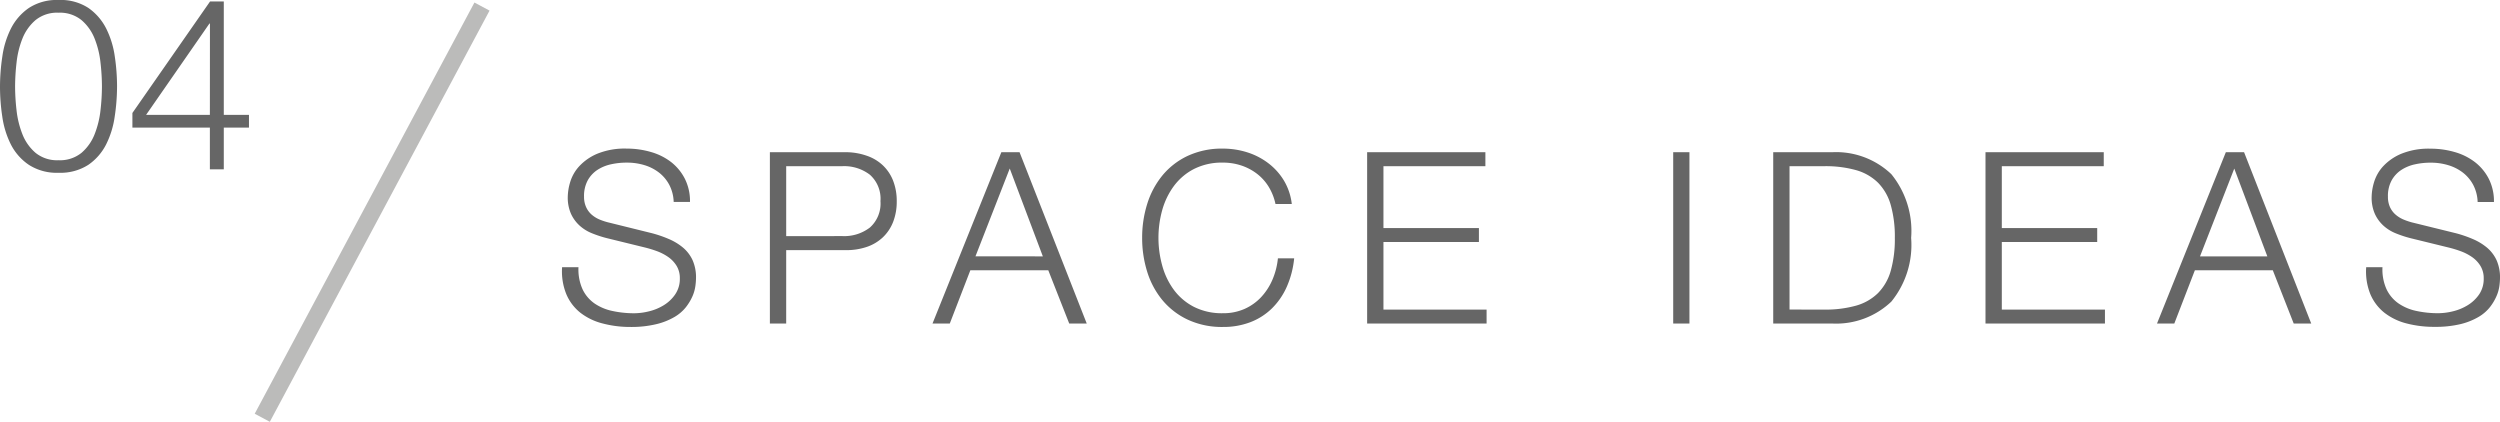
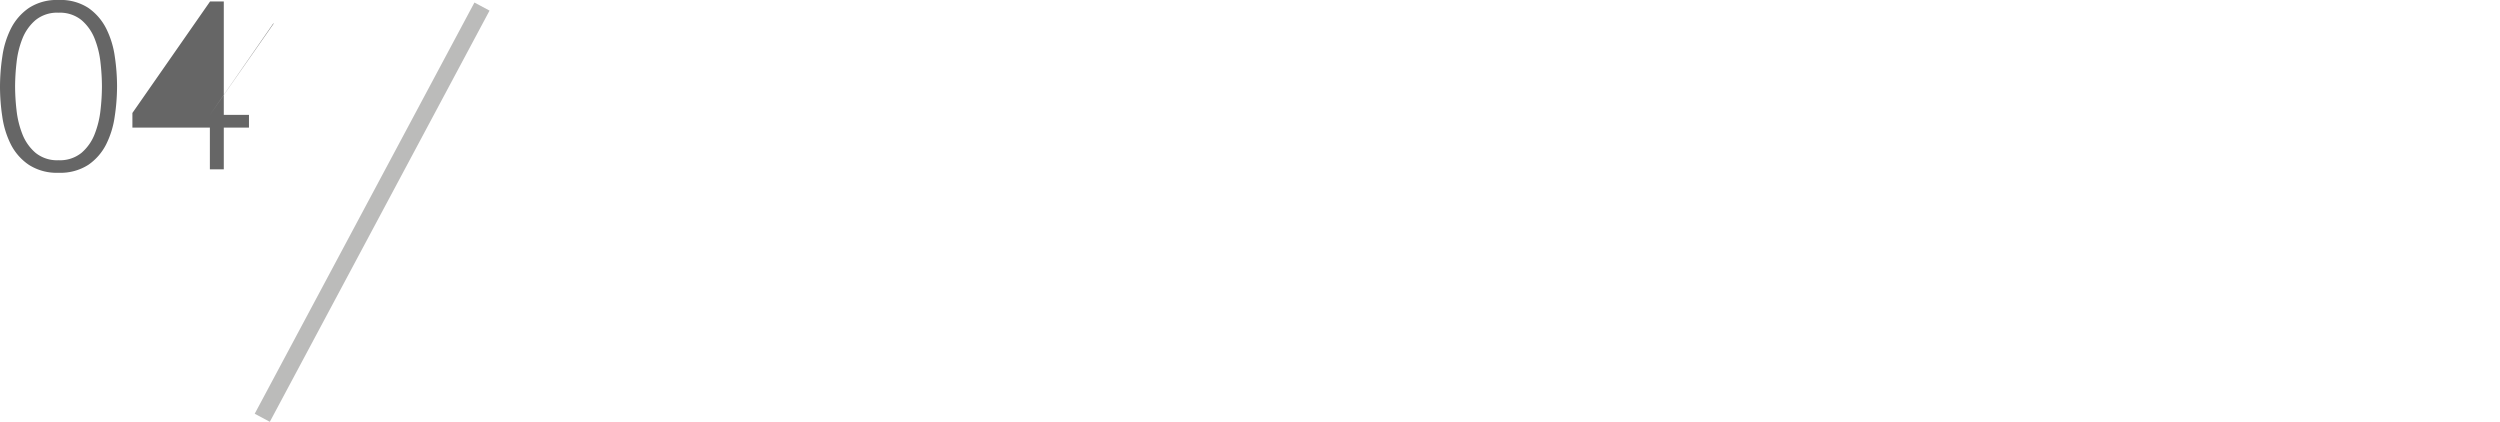
<svg xmlns="http://www.w3.org/2000/svg" id="abou_04_cover_subhead_v2_sp" width="145.918" height="24.62" viewBox="0 0 145.918 24.62">
-   <path id="パス_598" data-name="パス 598" d="M1.456-3.29H.5A3.533,3.533,0,0,0,.749-1.708,2.745,2.745,0,0,0,1.568-.63a3.526,3.526,0,0,0,1.288.623A6.3,6.3,0,0,0,4.494.2,6.176,6.176,0,0,0,6.006.035a3.9,3.9,0,0,0,1.057-.42,2.381,2.381,0,0,0,.672-.581A2.964,2.964,0,0,0,8.113-1.6,2.259,2.259,0,0,0,8.281-2.2a3.8,3.8,0,0,0,.035-.448,2.464,2.464,0,0,0-.2-1.05,2.127,2.127,0,0,0-.56-.735,3.313,3.313,0,0,0-.826-.5,7,7,0,0,0-1-.343L3.29-5.88a3.672,3.672,0,0,1-.581-.182,1.738,1.738,0,0,1-.483-.294A1.287,1.287,0,0,1,1.9-6.8a1.447,1.447,0,0,1-.119-.609,1.91,1.91,0,0,1,.21-.938,1.739,1.739,0,0,1,.553-.609,2.367,2.367,0,0,1,.8-.336,4.19,4.19,0,0,1,.945-.1A3.467,3.467,0,0,1,5.3-9.247a2.635,2.635,0,0,1,.854.434,2.235,2.235,0,0,1,.6.714,2.316,2.316,0,0,1,.259,1h.952a2.9,2.9,0,0,0-.3-1.351,2.914,2.914,0,0,0-.8-.973,3.481,3.481,0,0,0-1.176-.588,5.025,5.025,0,0,0-1.414-.2,4.236,4.236,0,0,0-1.722.3,3.058,3.058,0,0,0-1.057.735,2.374,2.374,0,0,0-.525.924,3.172,3.172,0,0,0-.14.854,2.346,2.346,0,0,0,.189.994,2.128,2.128,0,0,0,.5.686,2.411,2.411,0,0,0,.721.448,6.666,6.666,0,0,0,.847.28l2.226.546a6.507,6.507,0,0,1,.714.217,2.888,2.888,0,0,1,.665.343,1.728,1.728,0,0,1,.49.518,1.364,1.364,0,0,1,.189.728A1.6,1.6,0,0,1,7.1-1.7a2.2,2.2,0,0,1-.665.63,2.974,2.974,0,0,1-.861.357A3.643,3.643,0,0,1,4.718-.6,5.962,5.962,0,0,1,3.43-.735a2.888,2.888,0,0,1-1.043-.441A2.112,2.112,0,0,1,1.694-2,2.814,2.814,0,0,1,1.456-3.29ZM13.58-5.1V-9.184h3.276a2.462,2.462,0,0,1,1.61.5,1.873,1.873,0,0,1,.616,1.54,1.873,1.873,0,0,1-.616,1.54,2.462,2.462,0,0,1-1.61.5ZM12.628-10V0h.952V-4.284h3.486a3.706,3.706,0,0,0,1.218-.189,2.566,2.566,0,0,0,.938-.56,2.476,2.476,0,0,0,.6-.9,3.257,3.257,0,0,0,.21-1.2,3.257,3.257,0,0,0-.21-1.2,2.476,2.476,0,0,0-.6-.9,2.566,2.566,0,0,0-.938-.56A3.706,3.706,0,0,0,17.066-10Zm12,6.076,2-5.124L28.56-3.92ZM26.138-10,22.12,0h1.008l1.2-3.108h4.55L30.1,0h1.022L27.2-10Zm16,3.024h.952a3.414,3.414,0,0,0-.469-1.386A3.631,3.631,0,0,0,41.7-9.373,4.033,4.033,0,0,0,40.467-10a4.688,4.688,0,0,0-1.393-.21,4.718,4.718,0,0,0-2.065.427,4.249,4.249,0,0,0-1.477,1.148,4.927,4.927,0,0,0-.882,1.659A6.562,6.562,0,0,0,34.356-5a6.562,6.562,0,0,0,.294,1.974,4.851,4.851,0,0,0,.882,1.652A4.287,4.287,0,0,0,37.009-.231,4.718,4.718,0,0,0,39.074.2a4.4,4.4,0,0,0,1.6-.28,3.688,3.688,0,0,0,1.253-.8,4.091,4.091,0,0,0,.868-1.26,5.394,5.394,0,0,0,.434-1.666H42.28a4.231,4.231,0,0,1-.322,1.253A3.523,3.523,0,0,1,41.3-1.54a2.984,2.984,0,0,1-.966.686,3.038,3.038,0,0,1-1.26.252A3.605,3.605,0,0,1,37.366-.98a3.384,3.384,0,0,1-1.169-1,4.3,4.3,0,0,1-.672-1.414A6.033,6.033,0,0,1,35.308-5a6.008,6.008,0,0,1,.217-1.61A4.313,4.313,0,0,1,36.2-8.015a3.384,3.384,0,0,1,1.169-1,3.605,3.605,0,0,1,1.708-.378,3.363,3.363,0,0,1,1.043.161,3.119,3.119,0,0,1,.91.469,2.813,2.813,0,0,1,.7.763A3.2,3.2,0,0,1,42.14-6.972ZM47.488-10V0H54.46V-.812H48.44V-4.76h5.572v-.812H48.44V-9.184h5.95V-10Zm17.864,0V0H66.3V-10Zm5.838,0V0h3.458a4.672,4.672,0,0,0,3.437-1.281A5.248,5.248,0,0,0,79.24-5a5.248,5.248,0,0,0-1.155-3.717A4.672,4.672,0,0,0,74.648-10Zm.952,9.184V-9.184h2.03a6.557,6.557,0,0,1,1.855.231,2.97,2.97,0,0,1,1.281.735,3.023,3.023,0,0,1,.742,1.3A6.767,6.767,0,0,1,78.288-5,6.767,6.767,0,0,1,78.05-3.08a3.023,3.023,0,0,1-.742,1.3,2.97,2.97,0,0,1-1.281.735,6.557,6.557,0,0,1-1.855.231ZM83.58-10V0h6.972V-.812h-6.02V-4.76H90.1v-.812H84.532V-9.184h5.95V-10ZM96.1-3.92l2-5.124L100.03-3.92ZM97.608-10,93.59,0H94.6l1.2-3.108h4.55L101.57,0h1.022l-3.92-10ZM106.75-3.29H105.8a3.533,3.533,0,0,0,.245,1.582,2.745,2.745,0,0,0,.819,1.078,3.526,3.526,0,0,0,1.288.623,6.3,6.3,0,0,0,1.638.2A6.176,6.176,0,0,0,111.3.035a3.9,3.9,0,0,0,1.057-.42,2.381,2.381,0,0,0,.672-.581,2.964,2.964,0,0,0,.378-.637,2.259,2.259,0,0,0,.168-.595,3.8,3.8,0,0,0,.035-.448,2.464,2.464,0,0,0-.2-1.05,2.127,2.127,0,0,0-.56-.735,3.313,3.313,0,0,0-.826-.5,7,7,0,0,0-1-.343l-2.436-.6A3.673,3.673,0,0,1,108-6.062a1.738,1.738,0,0,1-.483-.294,1.287,1.287,0,0,1-.329-.441,1.447,1.447,0,0,1-.119-.609,1.91,1.91,0,0,1,.21-.938,1.739,1.739,0,0,1,.553-.609,2.367,2.367,0,0,1,.8-.336,4.19,4.19,0,0,1,.945-.1,3.467,3.467,0,0,1,1.015.147,2.635,2.635,0,0,1,.854.434,2.235,2.235,0,0,1,.6.714,2.316,2.316,0,0,1,.259,1h.952a2.9,2.9,0,0,0-.3-1.351,2.914,2.914,0,0,0-.805-.973,3.481,3.481,0,0,0-1.176-.588,5.025,5.025,0,0,0-1.414-.2,4.236,4.236,0,0,0-1.722.3,3.058,3.058,0,0,0-1.057.735,2.374,2.374,0,0,0-.525.924,3.171,3.171,0,0,0-.14.854,2.346,2.346,0,0,0,.189.994,2.128,2.128,0,0,0,.5.686,2.411,2.411,0,0,0,.721.448,6.666,6.666,0,0,0,.847.28l2.226.546a6.507,6.507,0,0,1,.714.217,2.888,2.888,0,0,1,.665.343,1.728,1.728,0,0,1,.49.518,1.364,1.364,0,0,1,.189.728,1.6,1.6,0,0,1-.266.931,2.2,2.2,0,0,1-.665.63,2.974,2.974,0,0,1-.861.357,3.643,3.643,0,0,1-.854.112,5.962,5.962,0,0,1-1.288-.133,2.888,2.888,0,0,1-1.043-.441A2.112,2.112,0,0,1,106.988-2,2.814,2.814,0,0,1,106.75-3.29Z" transform="translate(32.308 18.884)" fill="#666" />
  <path id="パス_222" data-name="パス 222" d="M0,31,12.824,7" transform="translate(15.308 -6.616)" fill="none" stroke="#bbbbba" stroke-width="1" />
-   <path id="パス_599" data-name="パス 599" d="M-3.892-9.884a2.968,2.968,0,0,0-1.736.469,3.224,3.224,0,0,0-1.043,1.2,5.248,5.248,0,0,0-.5,1.624A12,12,0,0,0-7.308-4.83a11.912,11.912,0,0,0,.133,1.75,5.248,5.248,0,0,0,.5,1.624A3.167,3.167,0,0,0-5.628-.266,3,3,0,0,0-3.892.2,3,3,0,0,0-2.149-.266a3.19,3.19,0,0,0,1.036-1.19,5.248,5.248,0,0,0,.5-1.624A12,12,0,0,0-.476-4.844a11.912,11.912,0,0,0-.133-1.75,5.248,5.248,0,0,0-.5-1.624,3.247,3.247,0,0,0-1.036-1.2A2.962,2.962,0,0,0-3.892-9.884Zm0,.742a1.989,1.989,0,0,1,1.344.434A2.754,2.754,0,0,1-1.785-7.63a5.305,5.305,0,0,1,.343,1.4,12.629,12.629,0,0,1,.084,1.386,12.55,12.55,0,0,1-.084,1.393,5.4,5.4,0,0,1-.343,1.4A2.745,2.745,0,0,1-2.548-.966a1.989,1.989,0,0,1-1.344.434A1.989,1.989,0,0,1-5.236-.966,2.745,2.745,0,0,1-6-2.051a5.4,5.4,0,0,1-.343-1.4,12.55,12.55,0,0,1-.084-1.393A12.629,12.629,0,0,1-6.342-6.23,5.305,5.305,0,0,1-6-7.63a2.754,2.754,0,0,1,.763-1.078A1.989,1.989,0,0,1-3.892-9.142ZM4.942-3.178H1.218l3.7-5.334h.028ZM.42-3.29v.854H4.942V0h.812V-2.436h1.47v-.742H5.754V-9.8h-.8Z" transform="translate(7.308 9.884)" fill="#666" />
+   <path id="パス_599" data-name="パス 599" d="M-3.892-9.884a2.968,2.968,0,0,0-1.736.469,3.224,3.224,0,0,0-1.043,1.2,5.248,5.248,0,0,0-.5,1.624A12,12,0,0,0-7.308-4.83a11.912,11.912,0,0,0,.133,1.75,5.248,5.248,0,0,0,.5,1.624A3.167,3.167,0,0,0-5.628-.266,3,3,0,0,0-3.892.2,3,3,0,0,0-2.149-.266a3.19,3.19,0,0,0,1.036-1.19,5.248,5.248,0,0,0,.5-1.624A12,12,0,0,0-.476-4.844a11.912,11.912,0,0,0-.133-1.75,5.248,5.248,0,0,0-.5-1.624,3.247,3.247,0,0,0-1.036-1.2A2.962,2.962,0,0,0-3.892-9.884Zm0,.742a1.989,1.989,0,0,1,1.344.434A2.754,2.754,0,0,1-1.785-7.63a5.305,5.305,0,0,1,.343,1.4,12.629,12.629,0,0,1,.084,1.386,12.55,12.55,0,0,1-.084,1.393,5.4,5.4,0,0,1-.343,1.4A2.745,2.745,0,0,1-2.548-.966a1.989,1.989,0,0,1-1.344.434A1.989,1.989,0,0,1-5.236-.966,2.745,2.745,0,0,1-6-2.051a5.4,5.4,0,0,1-.343-1.4,12.55,12.55,0,0,1-.084-1.393A12.629,12.629,0,0,1-6.342-6.23,5.305,5.305,0,0,1-6-7.63a2.754,2.754,0,0,1,.763-1.078A1.989,1.989,0,0,1-3.892-9.142ZM4.942-3.178l3.7-5.334h.028ZM.42-3.29v.854H4.942V0h.812V-2.436h1.47v-.742H5.754V-9.8h-.8Z" transform="translate(7.308 9.884)" fill="#666" />
</svg>